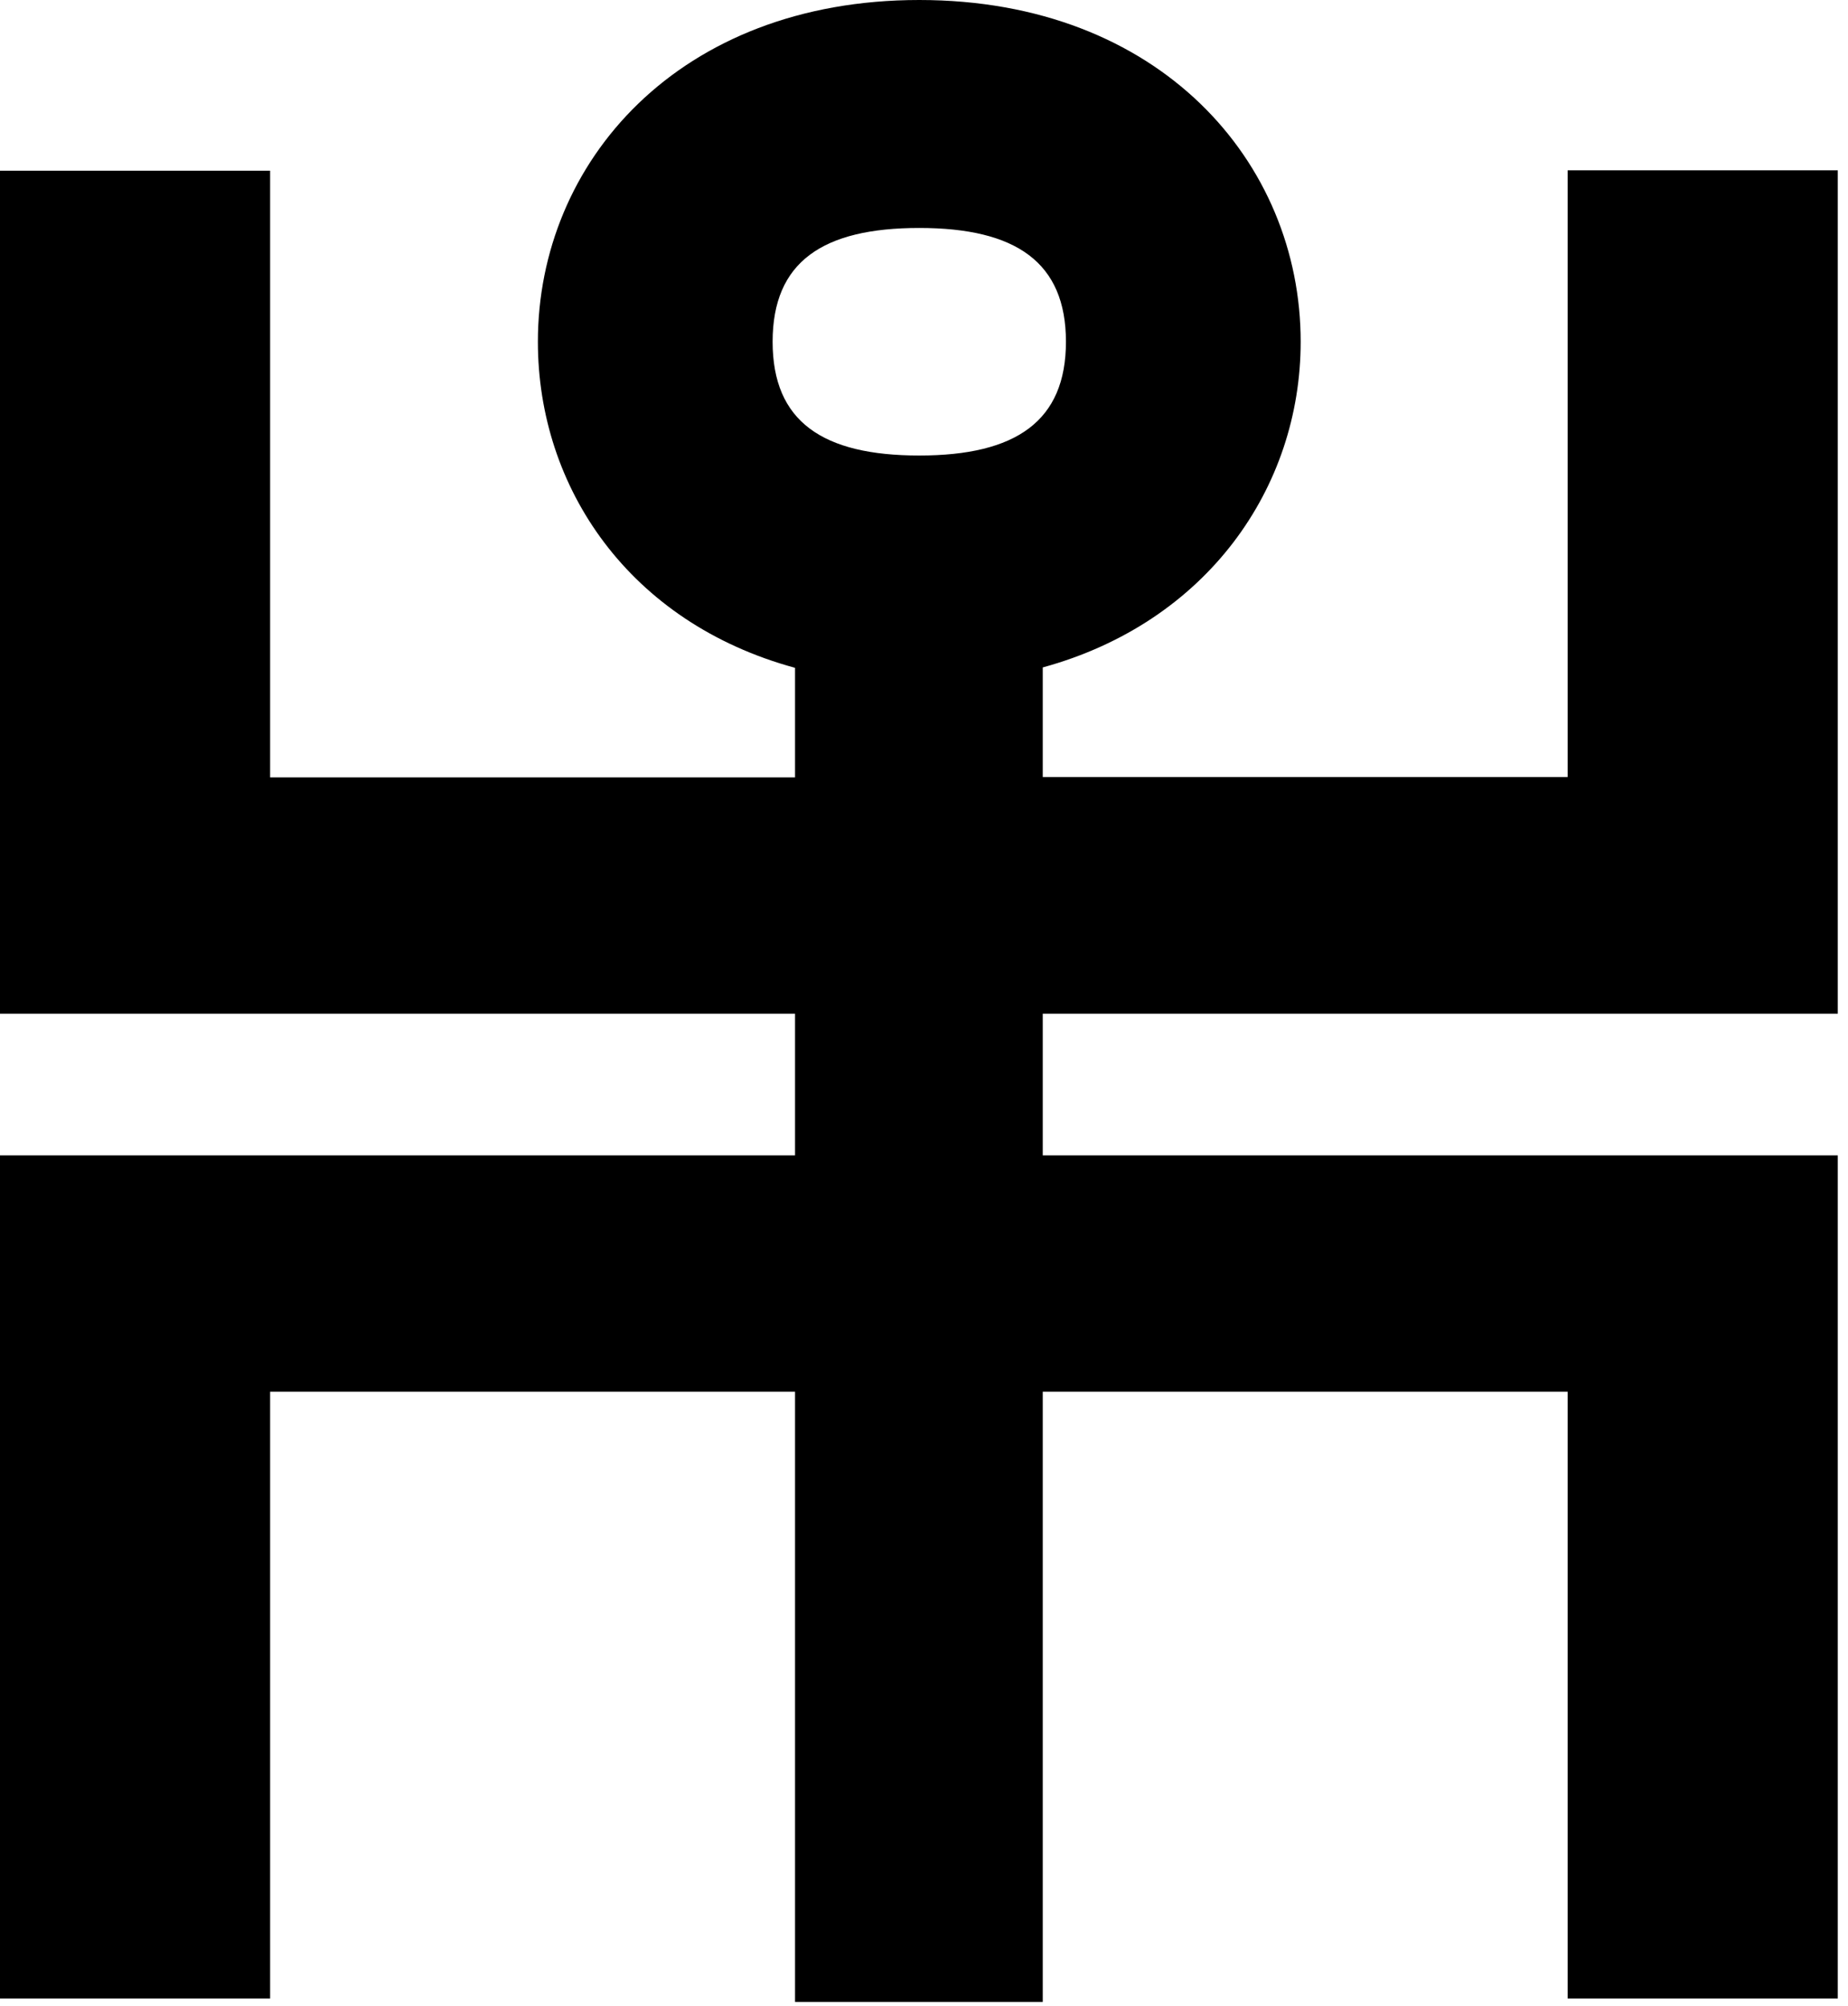
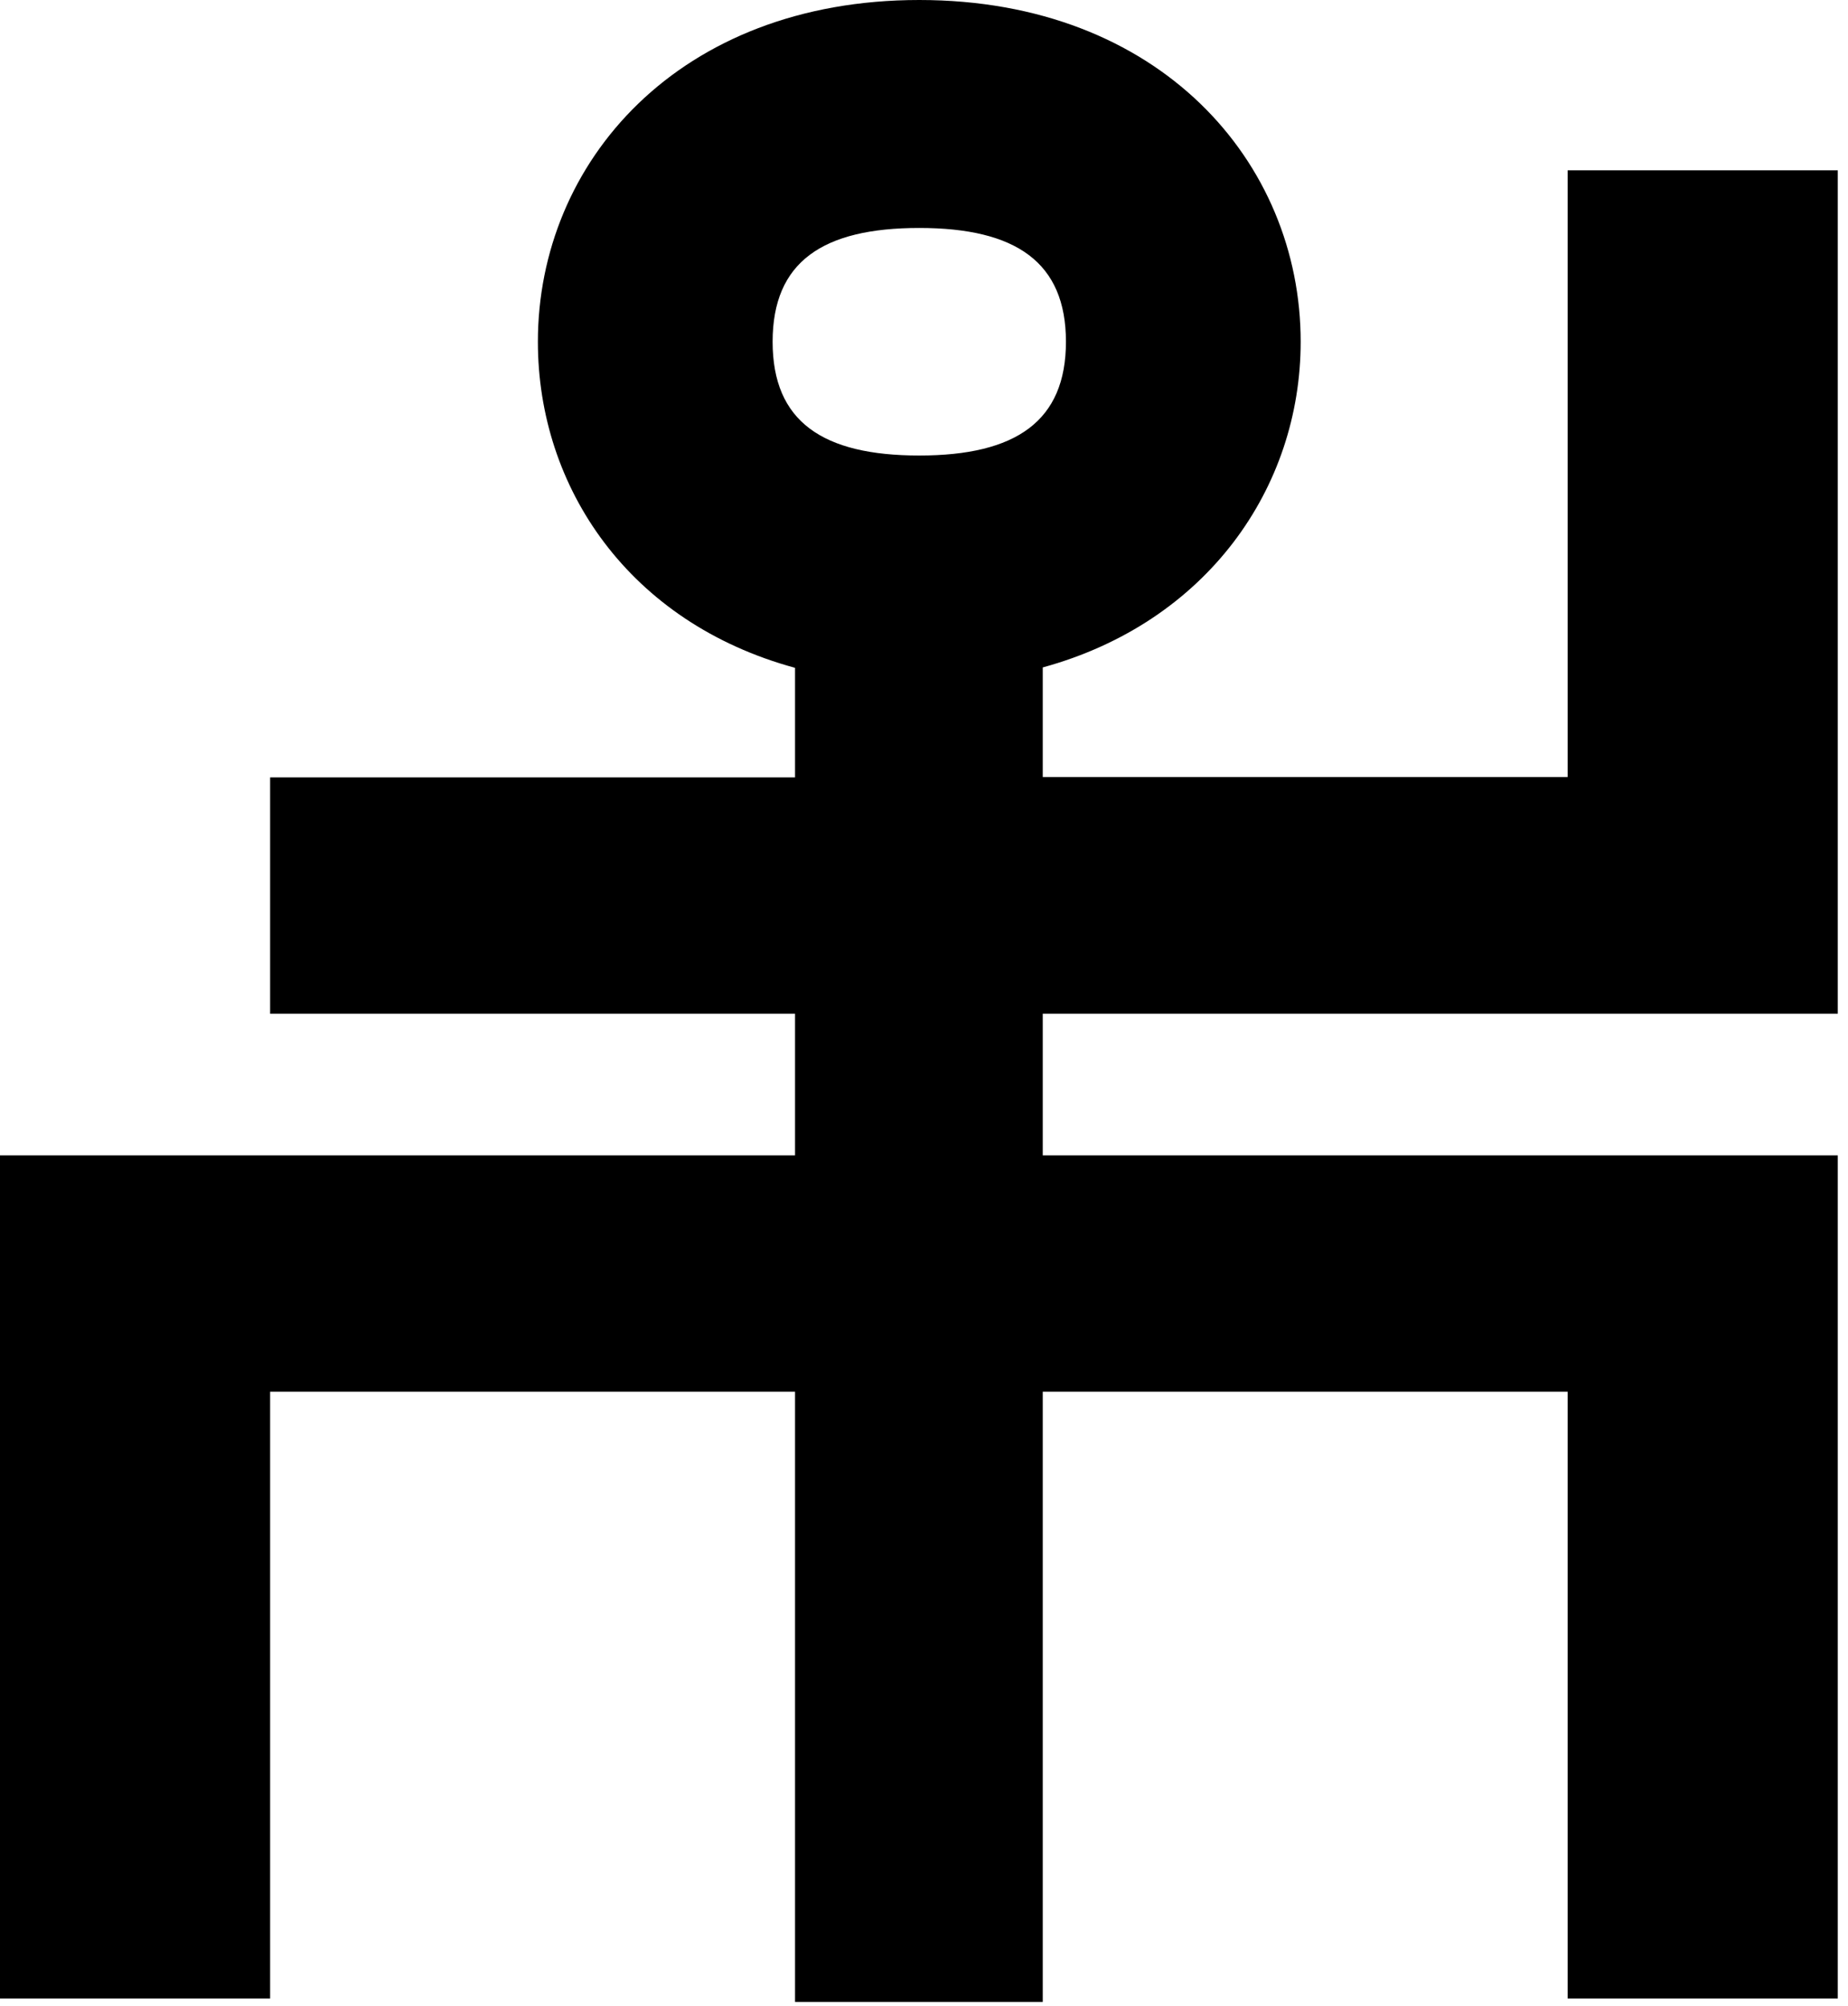
<svg xmlns="http://www.w3.org/2000/svg" width="47" height="51" viewBox="0 0 47 51" fill="none">
-   <path d="M46.74 25.766V4.33H39.87V19.756H26.52V16.97C30.7 15.825 33.08 12.398 33.08 8.689C33.08 4.126 29.5 0 23.38 0C17.26 0 13.68 4.126 13.68 8.689C13.68 12.407 16.01 15.834 20.22 16.98V19.766H6.87V4.34H0V25.776H20.22V29.377H0V50.813H6.87V35.387H20.22V50.901H26.52V35.387H39.87V50.813H46.74V29.377H26.52V25.776H46.74V25.766ZM23.38 5.796C25.84 5.796 27.11 6.67 27.11 8.689C27.11 10.708 25.84 11.582 23.38 11.582C20.92 11.582 19.65 10.718 19.65 8.689C19.65 6.66 20.92 5.796 23.38 5.796Z" fill="black" />
+   <path d="M46.74 25.766V4.33H39.87V19.756H26.52V16.97C30.7 15.825 33.08 12.398 33.08 8.689C33.08 4.126 29.5 0 23.38 0C17.26 0 13.68 4.126 13.68 8.689C13.68 12.407 16.01 15.834 20.22 16.98V19.766H6.87V4.34V25.776H20.22V29.377H0V50.813H6.87V35.387H20.22V50.901H26.52V35.387H39.87V50.813H46.74V29.377H26.52V25.776H46.74V25.766ZM23.38 5.796C25.84 5.796 27.11 6.67 27.11 8.689C27.11 10.708 25.84 11.582 23.38 11.582C20.92 11.582 19.65 10.718 19.65 8.689C19.65 6.66 20.92 5.796 23.38 5.796Z" fill="black" />
</svg>